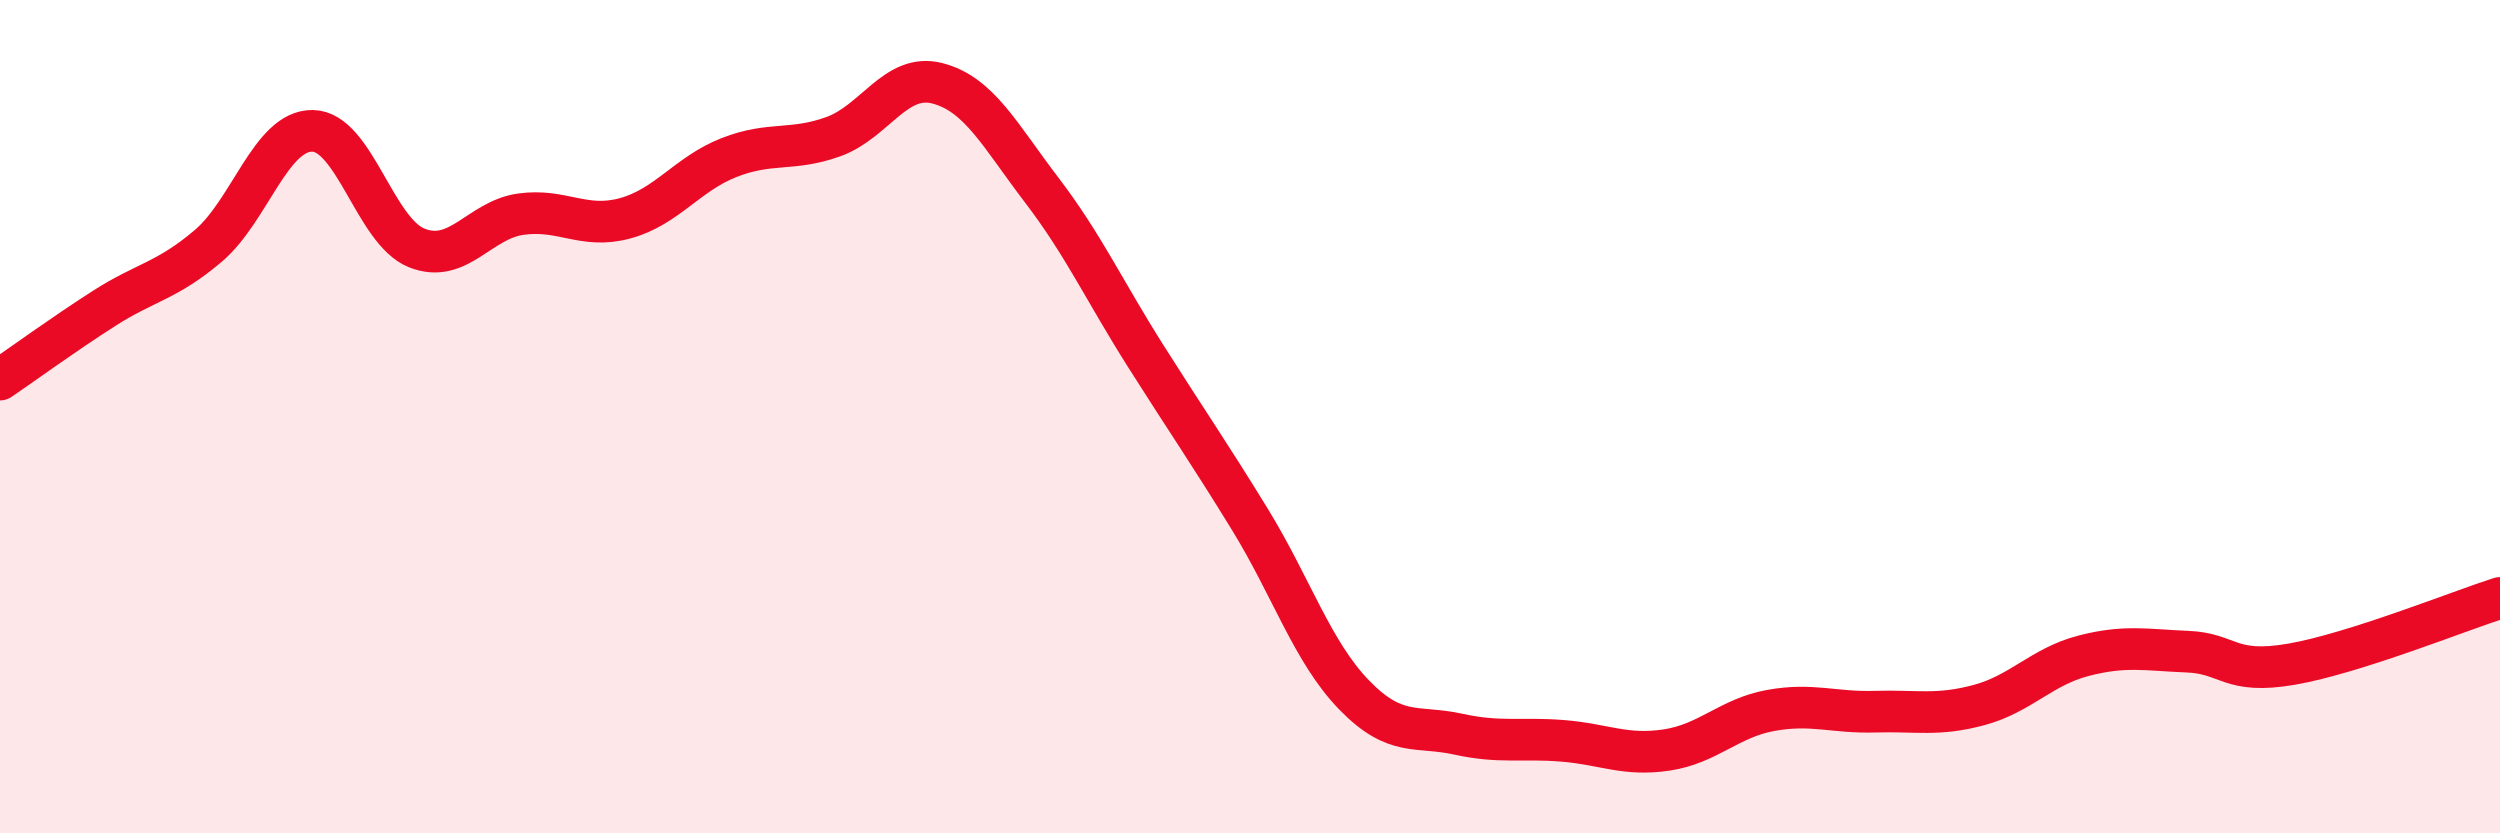
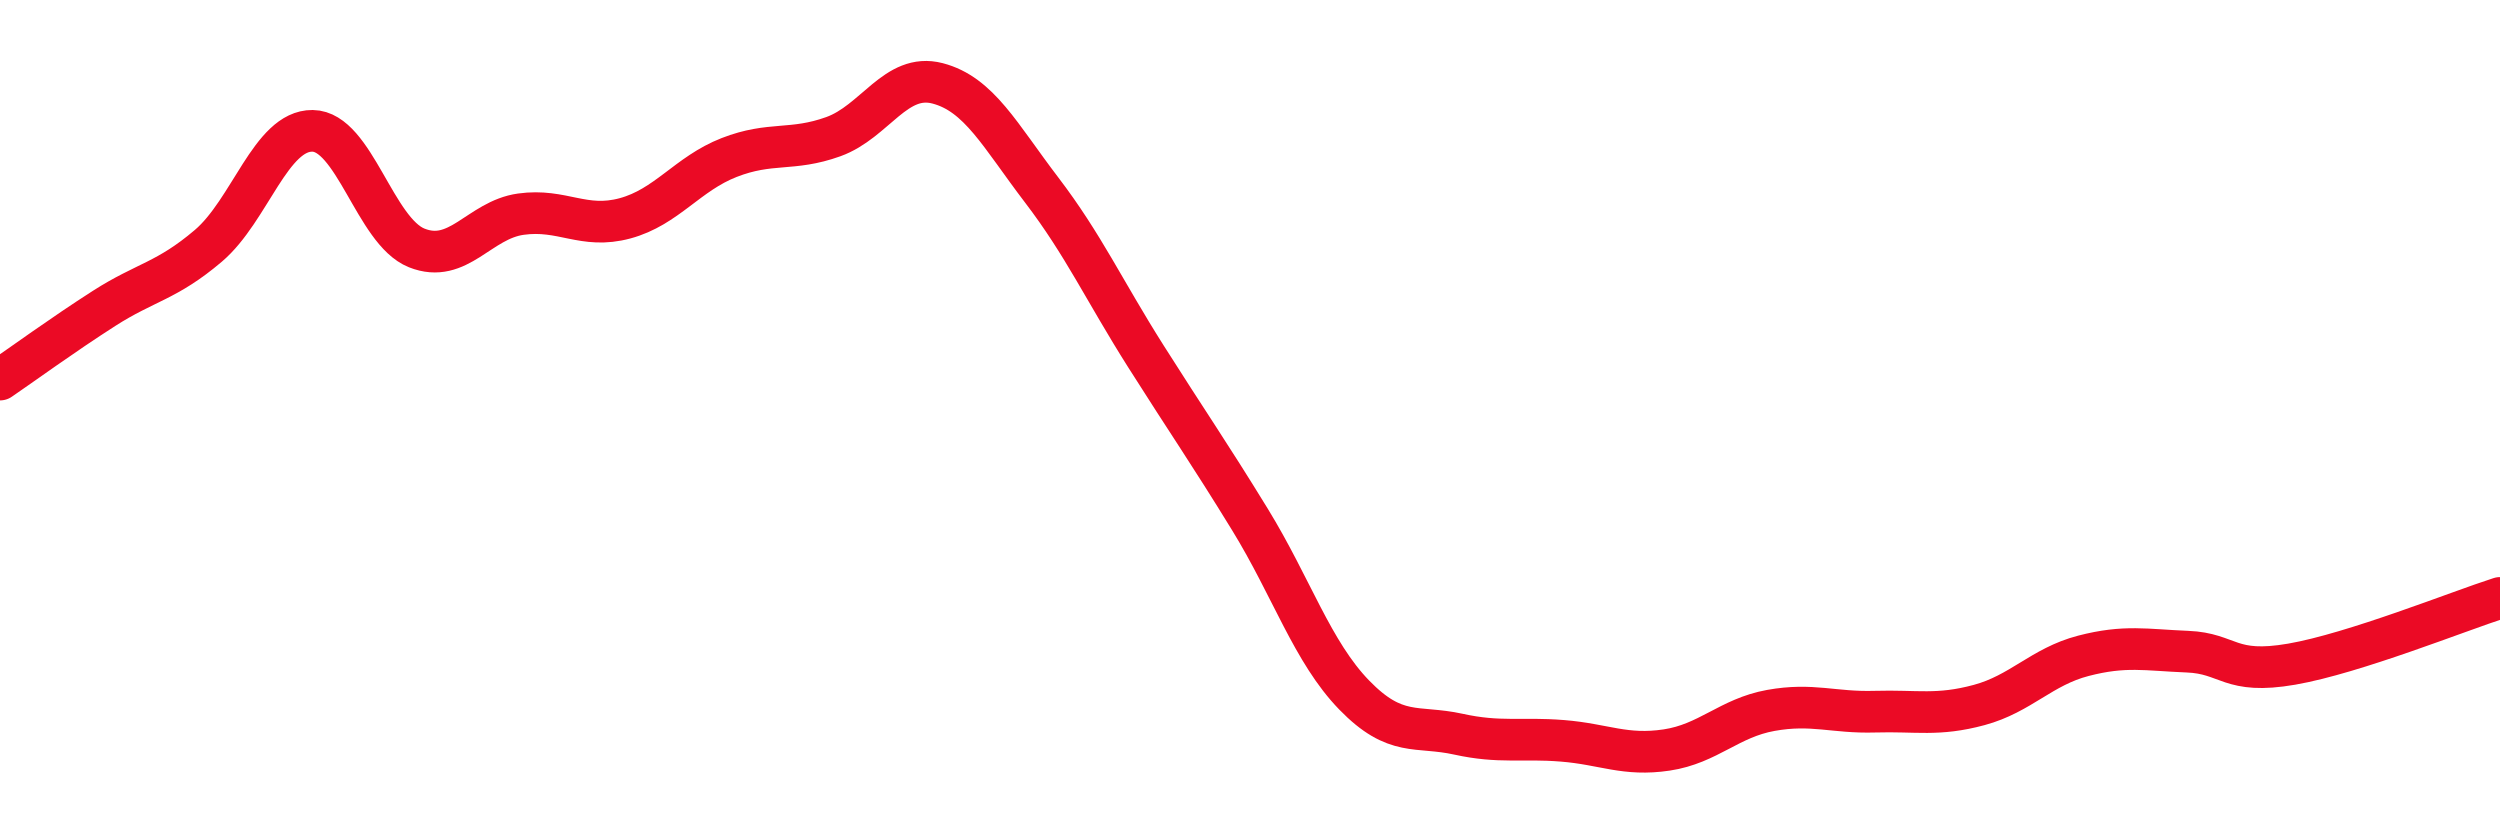
<svg xmlns="http://www.w3.org/2000/svg" width="60" height="20" viewBox="0 0 60 20">
-   <path d="M 0,9.11 C 0.5,8.77 1.5,8.04 2.5,7.4 C 3.5,6.76 4,6.75 5,5.9 C 6,5.05 6.5,3.13 7.5,3.14 C 8.5,3.15 9,5.55 10,5.95 C 11,6.35 11.5,5.28 12.5,5.14 C 13.5,5 14,5.51 15,5.24 C 16,4.97 16.5,4.17 17.5,3.78 C 18.5,3.39 19,3.64 20,3.28 C 21,2.92 21.5,1.74 22.5,2 C 23.5,2.26 24,3.25 25,4.56 C 26,5.87 26.5,6.97 27.5,8.55 C 28.5,10.13 29,10.84 30,12.47 C 31,14.1 31.5,15.65 32.5,16.68 C 33.5,17.71 34,17.4 35,17.62 C 36,17.84 36.5,17.7 37.5,17.78 C 38.5,17.86 39,18.15 40,18 C 41,17.85 41.5,17.23 42.5,17.05 C 43.5,16.87 44,17.11 45,17.08 C 46,17.05 46.5,17.19 47.5,16.92 C 48.5,16.65 49,16 50,15.74 C 51,15.48 51.5,15.6 52.5,15.64 C 53.5,15.68 53.5,16.2 55,15.94 C 56.5,15.68 59,14.67 60,14.35L60 20L0 20Z" fill="#EB0A25" opacity="0.1" stroke-linecap="round" stroke-linejoin="round" />
  <path d="M 0,9.11 C 0.5,8.77 1.5,8.04 2.5,7.4 C 3.5,6.76 4,6.75 5,5.9 C 6,5.05 6.5,3.13 7.5,3.14 C 8.5,3.15 9,5.55 10,5.95 C 11,6.35 11.5,5.28 12.5,5.14 C 13.5,5 14,5.51 15,5.24 C 16,4.97 16.5,4.17 17.5,3.78 C 18.5,3.39 19,3.64 20,3.28 C 21,2.92 21.5,1.74 22.5,2 C 23.5,2.26 24,3.25 25,4.56 C 26,5.87 26.5,6.97 27.5,8.55 C 28.5,10.13 29,10.84 30,12.47 C 31,14.1 31.5,15.65 32.5,16.68 C 33.5,17.71 34,17.4 35,17.62 C 36,17.84 36.5,17.7 37.5,17.78 C 38.5,17.86 39,18.15 40,18 C 41,17.85 41.5,17.23 42.5,17.05 C 43.5,16.87 44,17.11 45,17.08 C 46,17.05 46.5,17.19 47.5,16.92 C 48.5,16.65 49,16 50,15.74 C 51,15.48 51.5,15.6 52.5,15.64 C 53.5,15.68 53.5,16.2 55,15.94 C 56.5,15.68 59,14.67 60,14.35" stroke="#EB0A25" stroke-width="1" fill="none" stroke-linecap="round" stroke-linejoin="round" />
</svg>